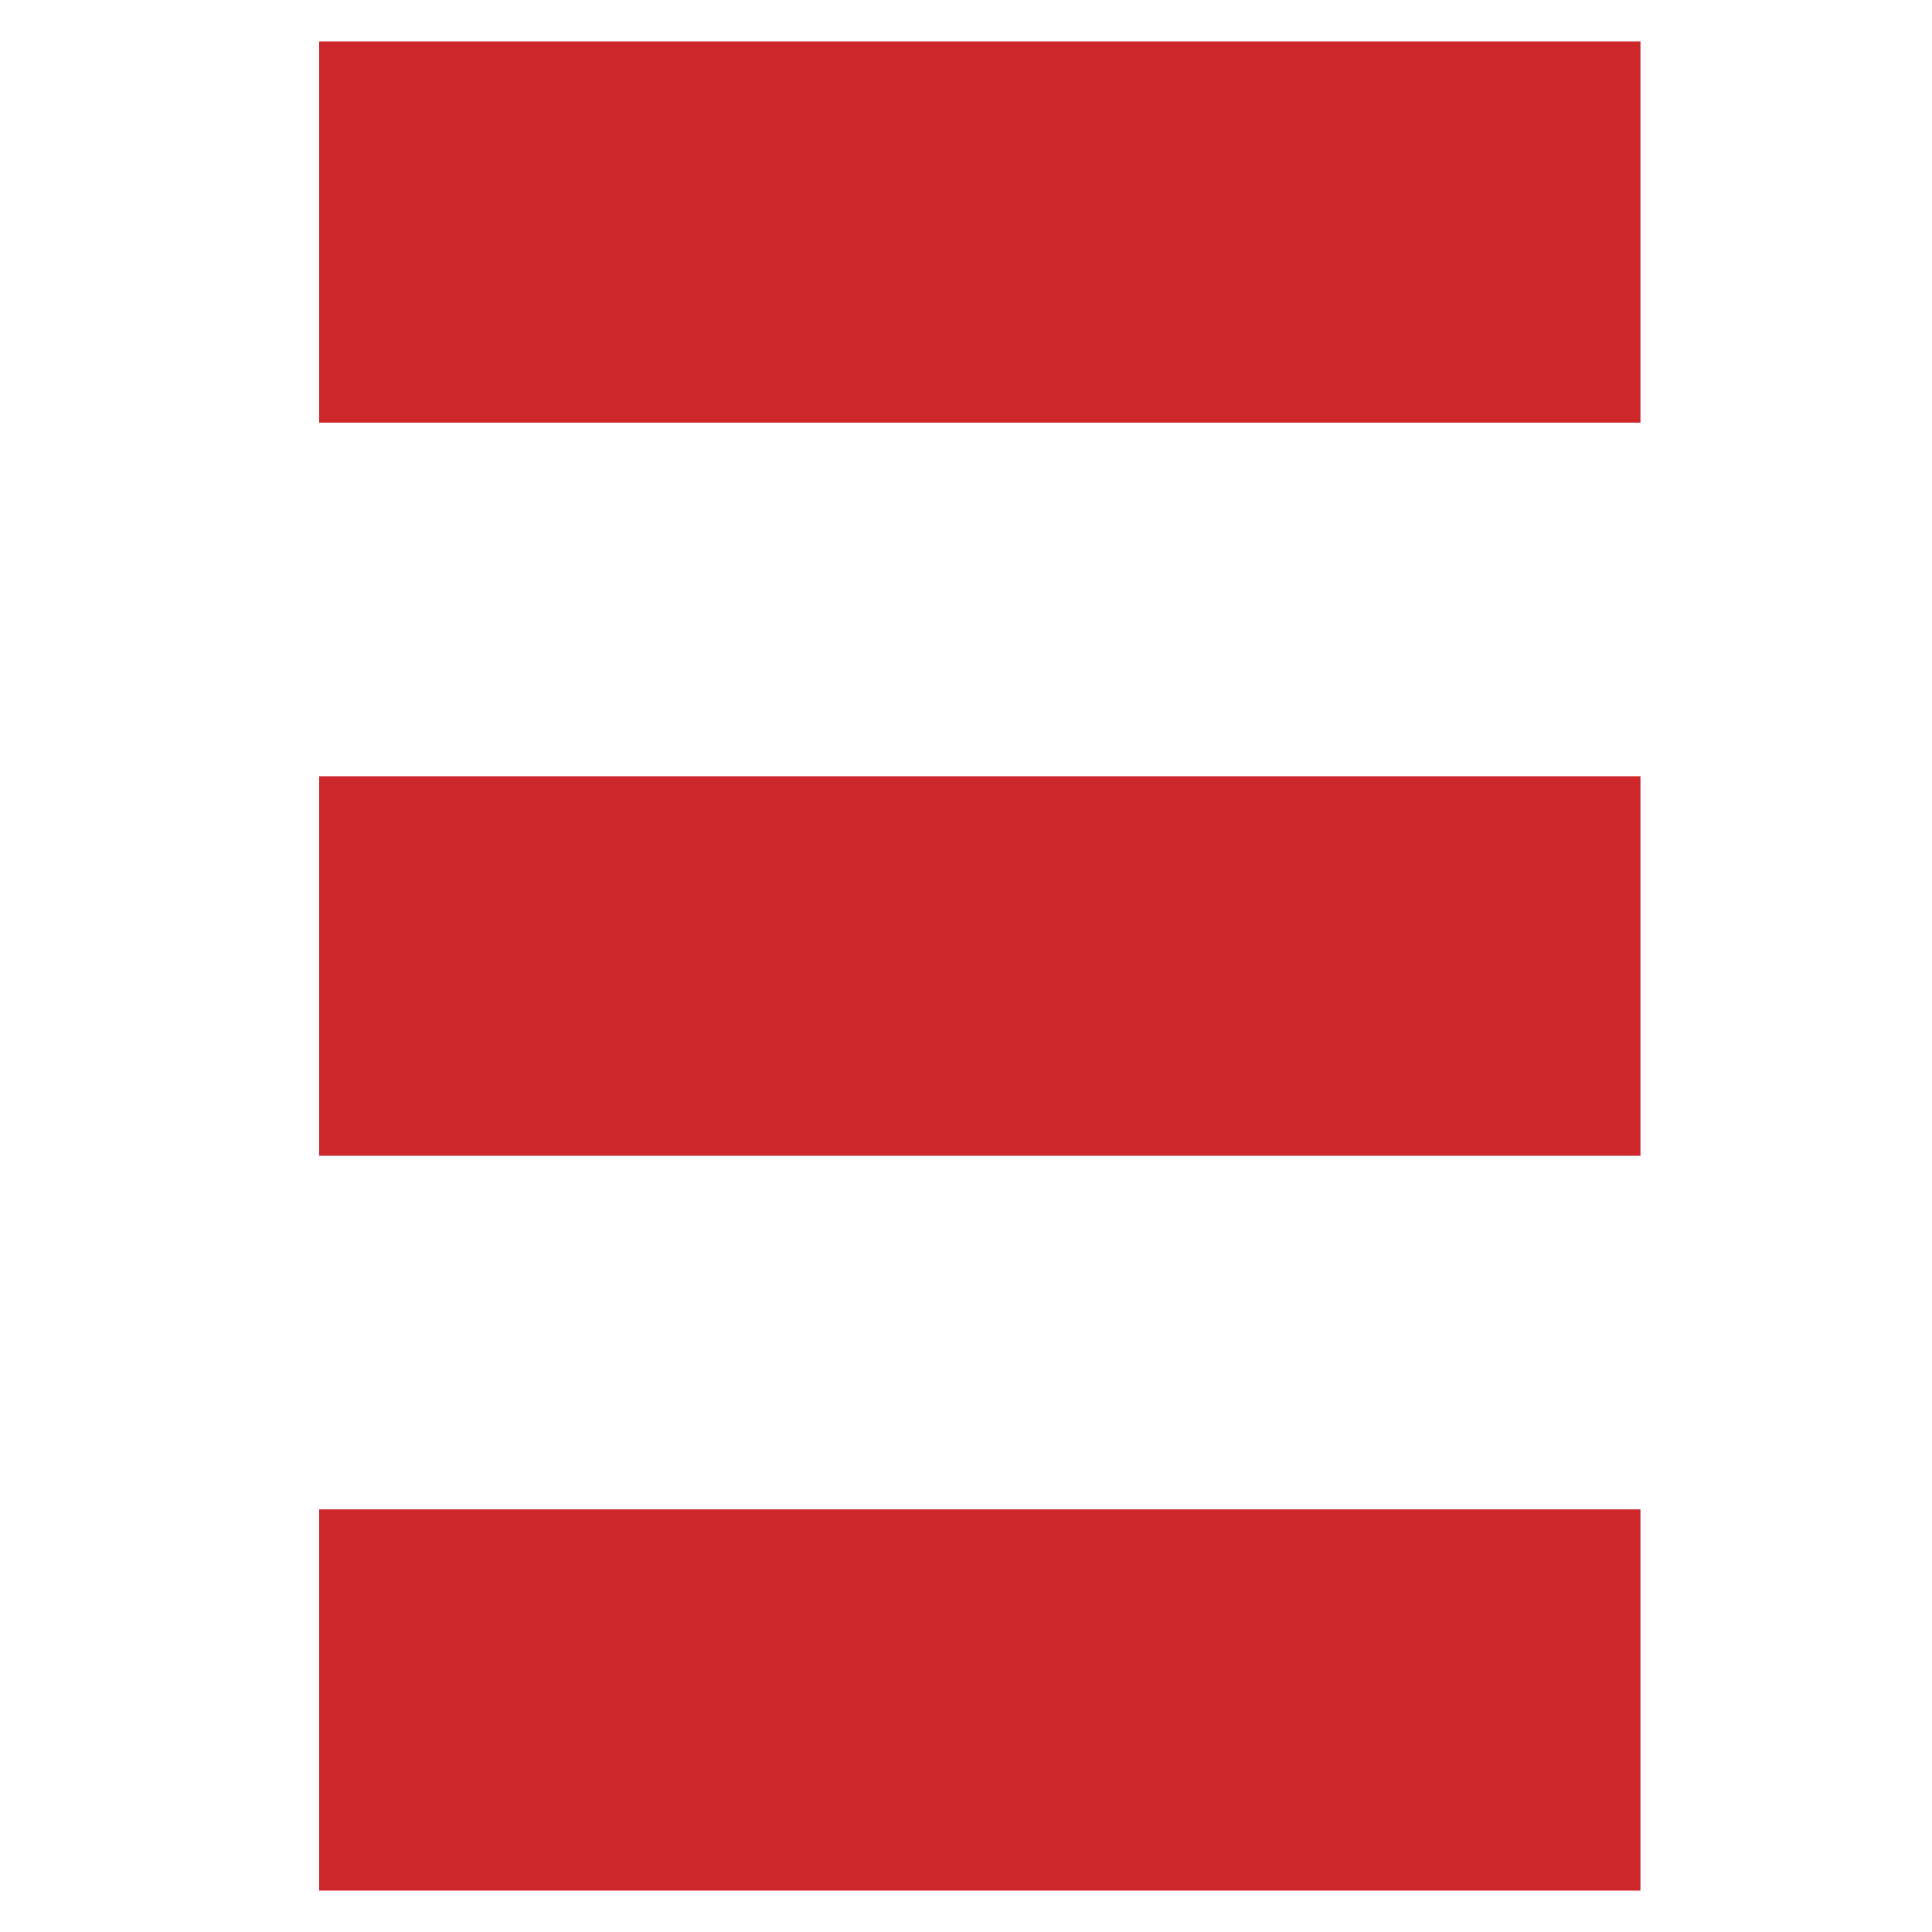
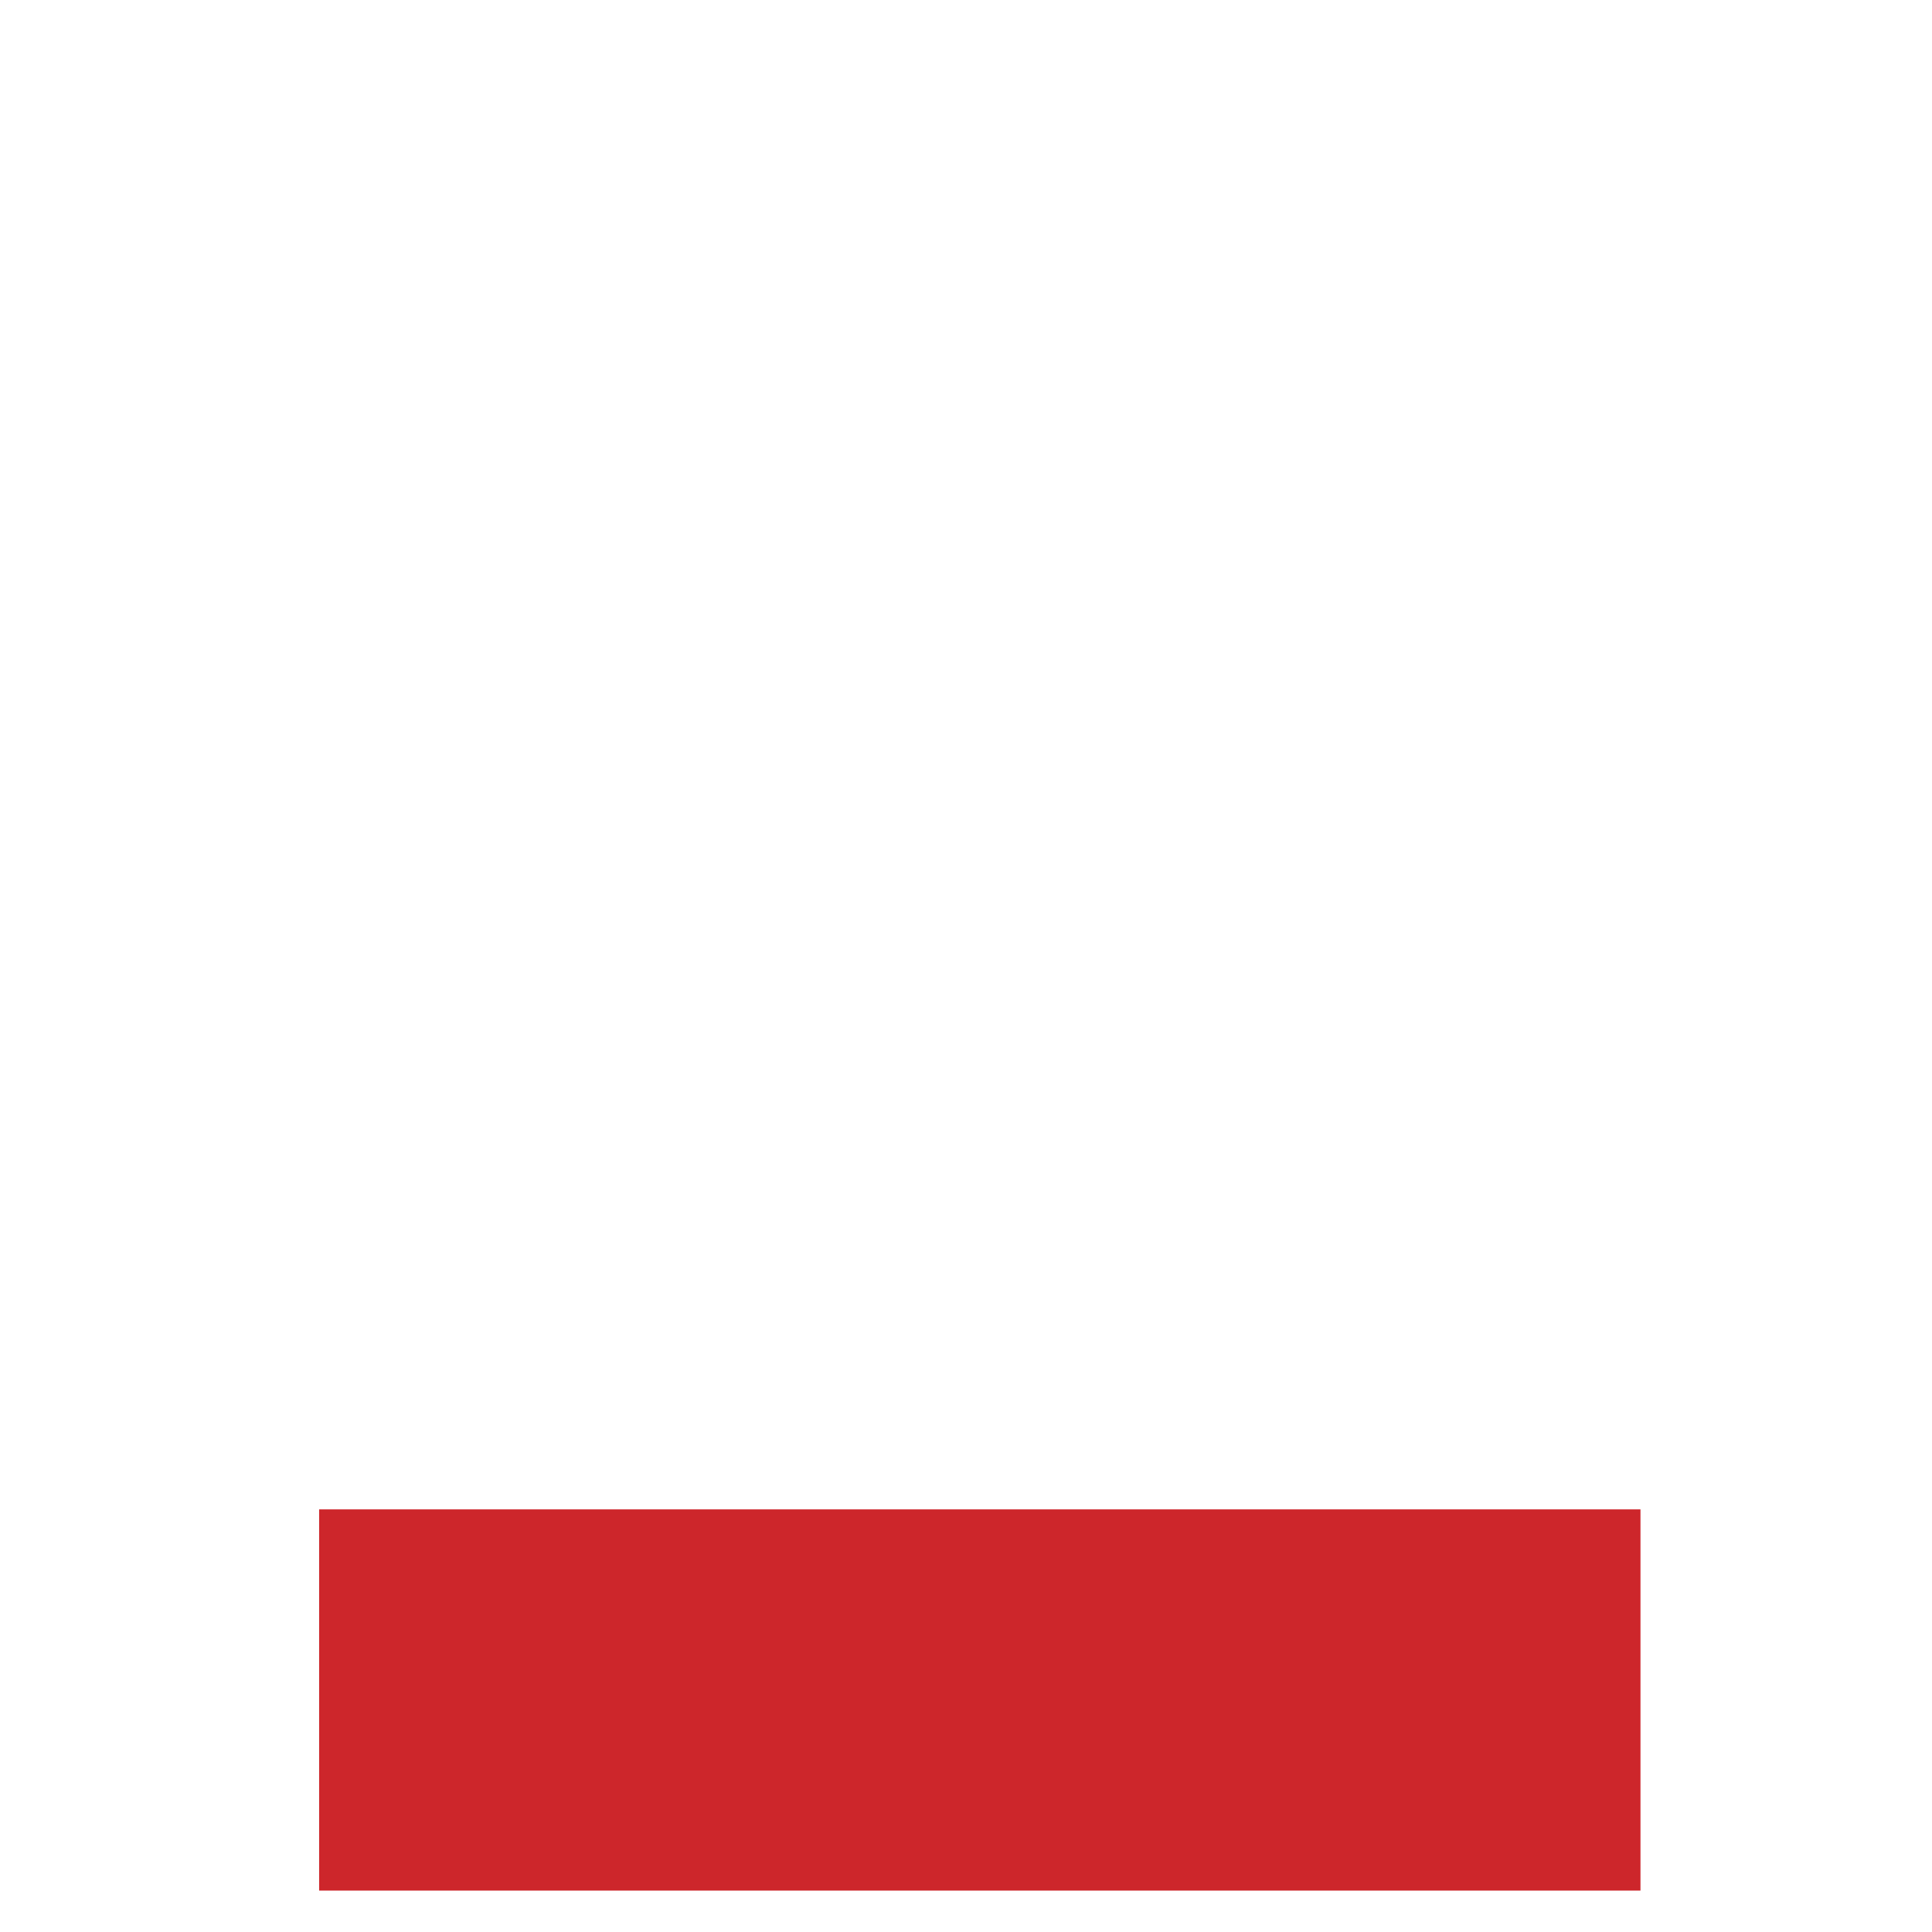
<svg xmlns="http://www.w3.org/2000/svg" version="1.2" viewBox="0 0 112 112" width="112" height="112">
  <style>.a{fill:#cd262b}</style>
  <path class="a" d="m95.1 109.6h-76.6v-22.1h76.6z" />
-   <path class="a" d="m95.1 67h-76.6v-22h76.6z" />
-   <path class="a" d="m95.1 24.5h-76.6v-22.1h76.6z" />
</svg>